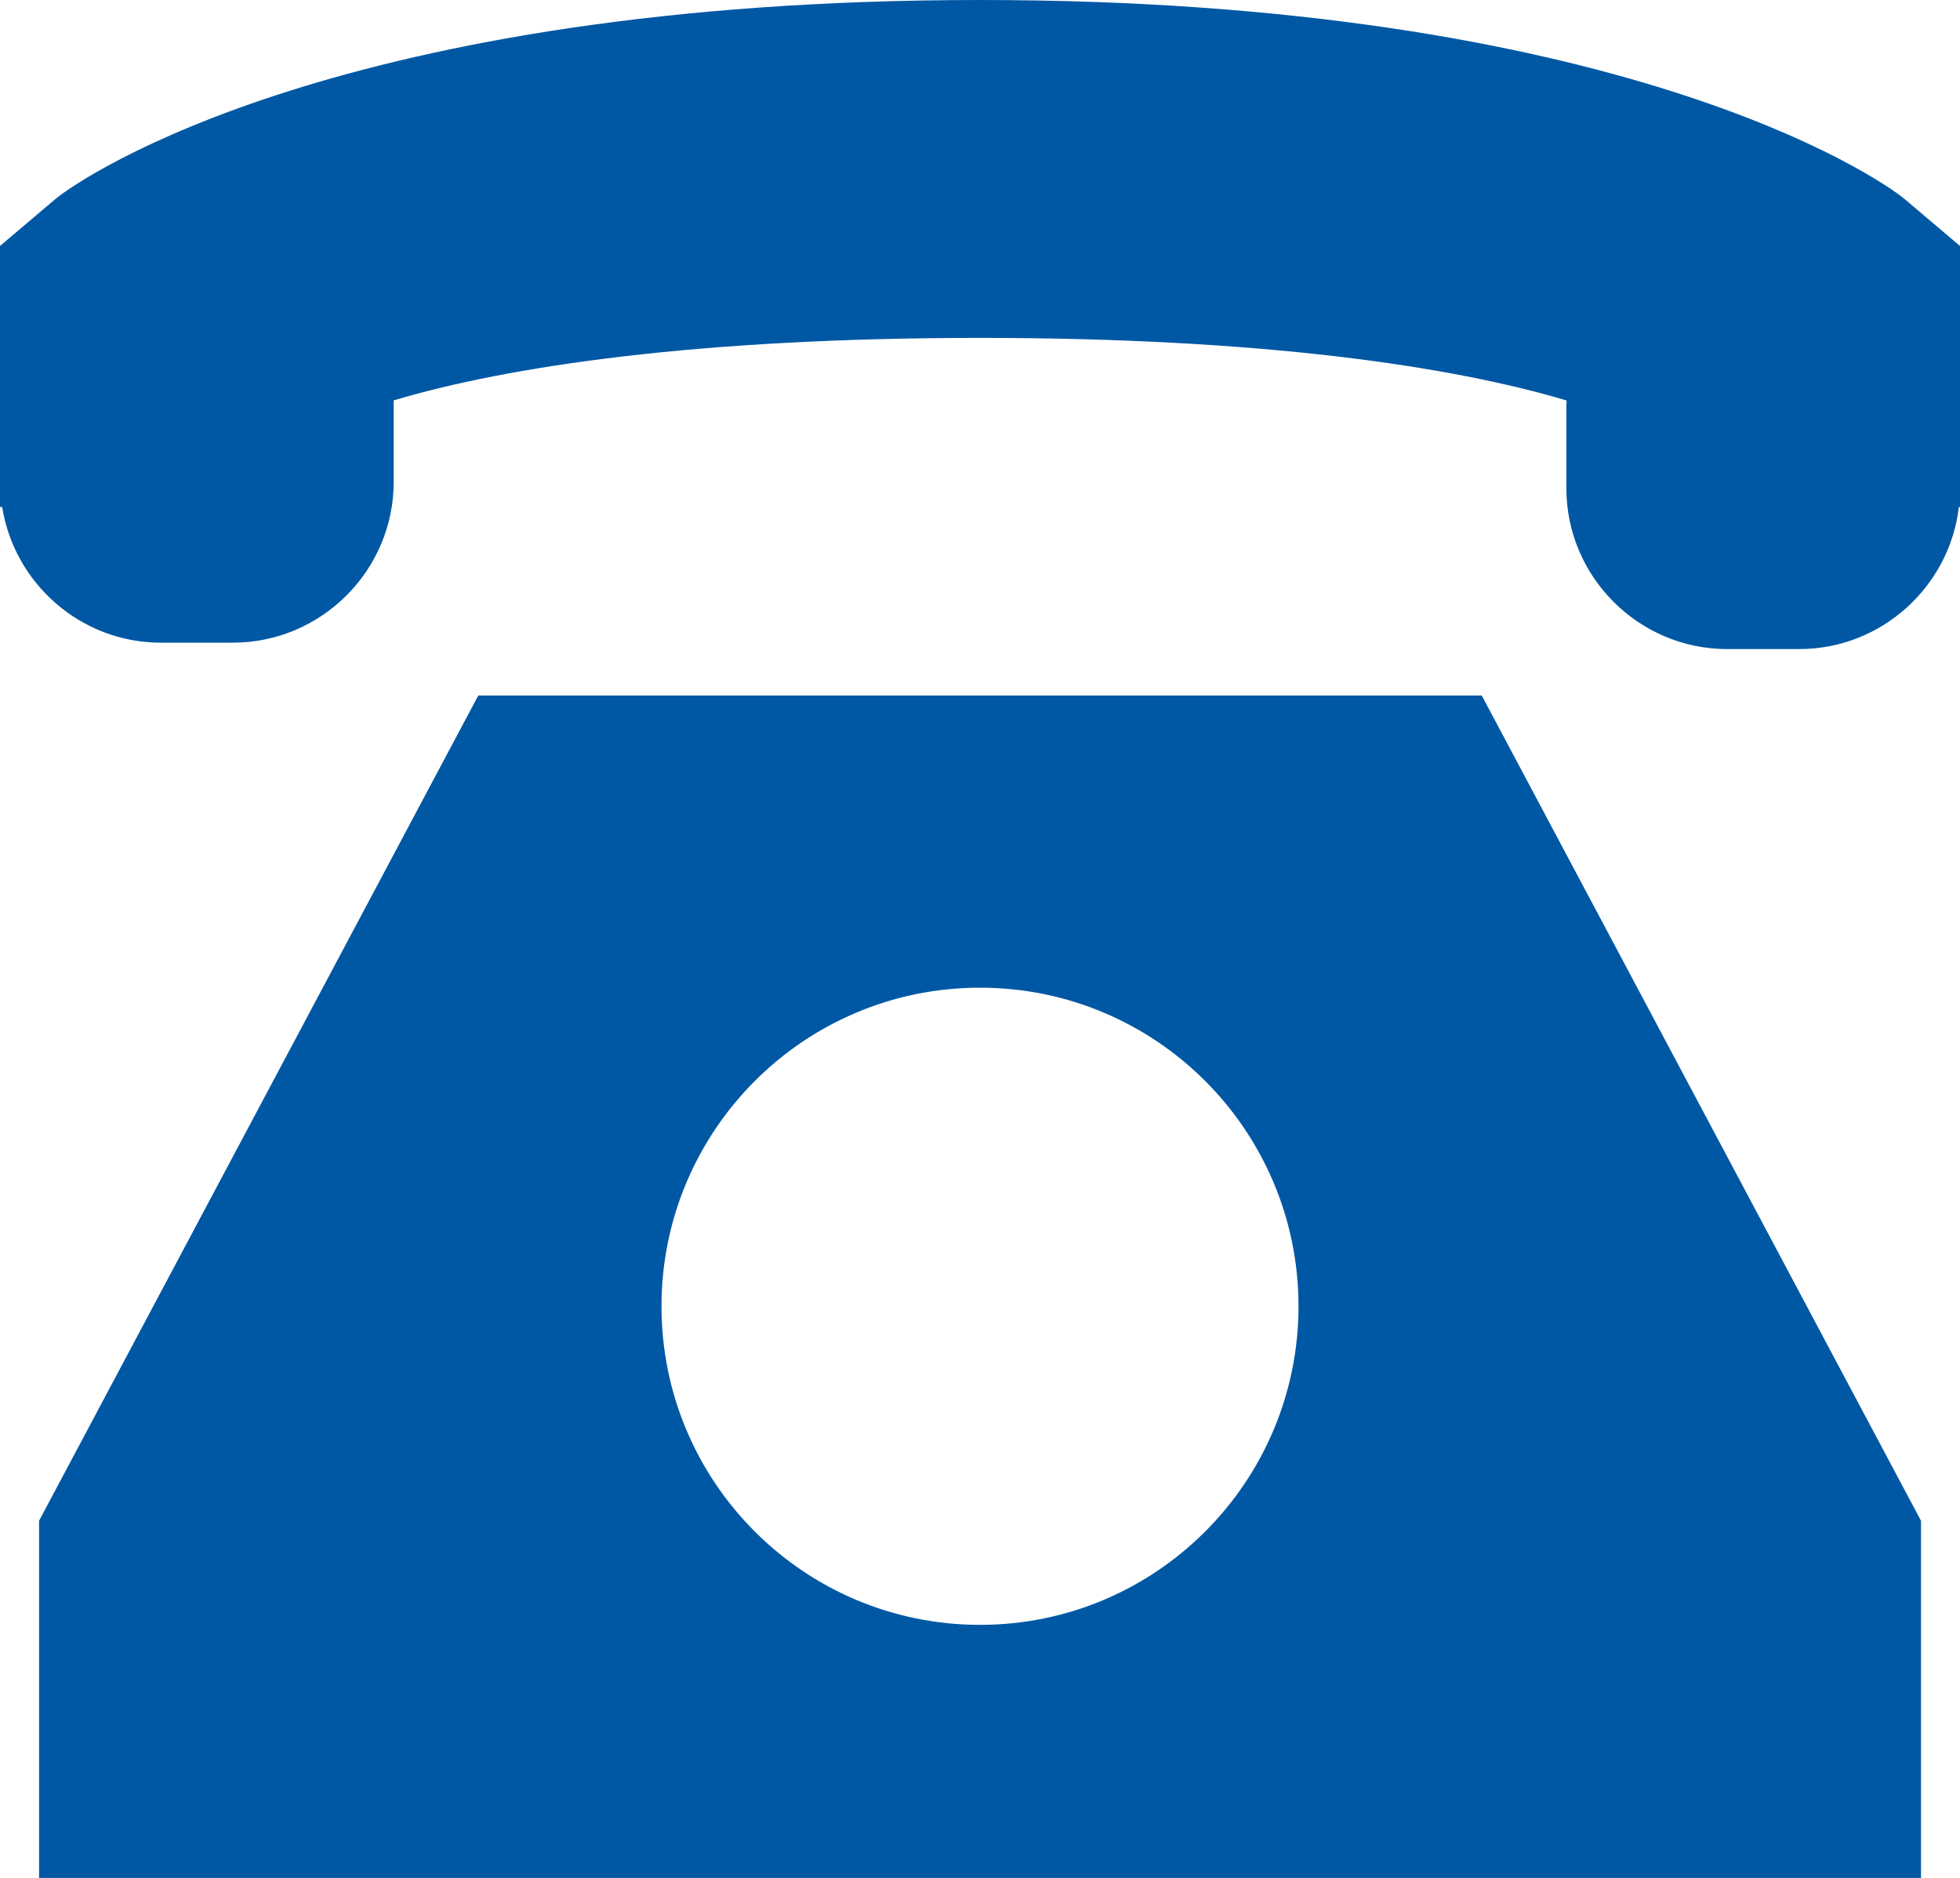
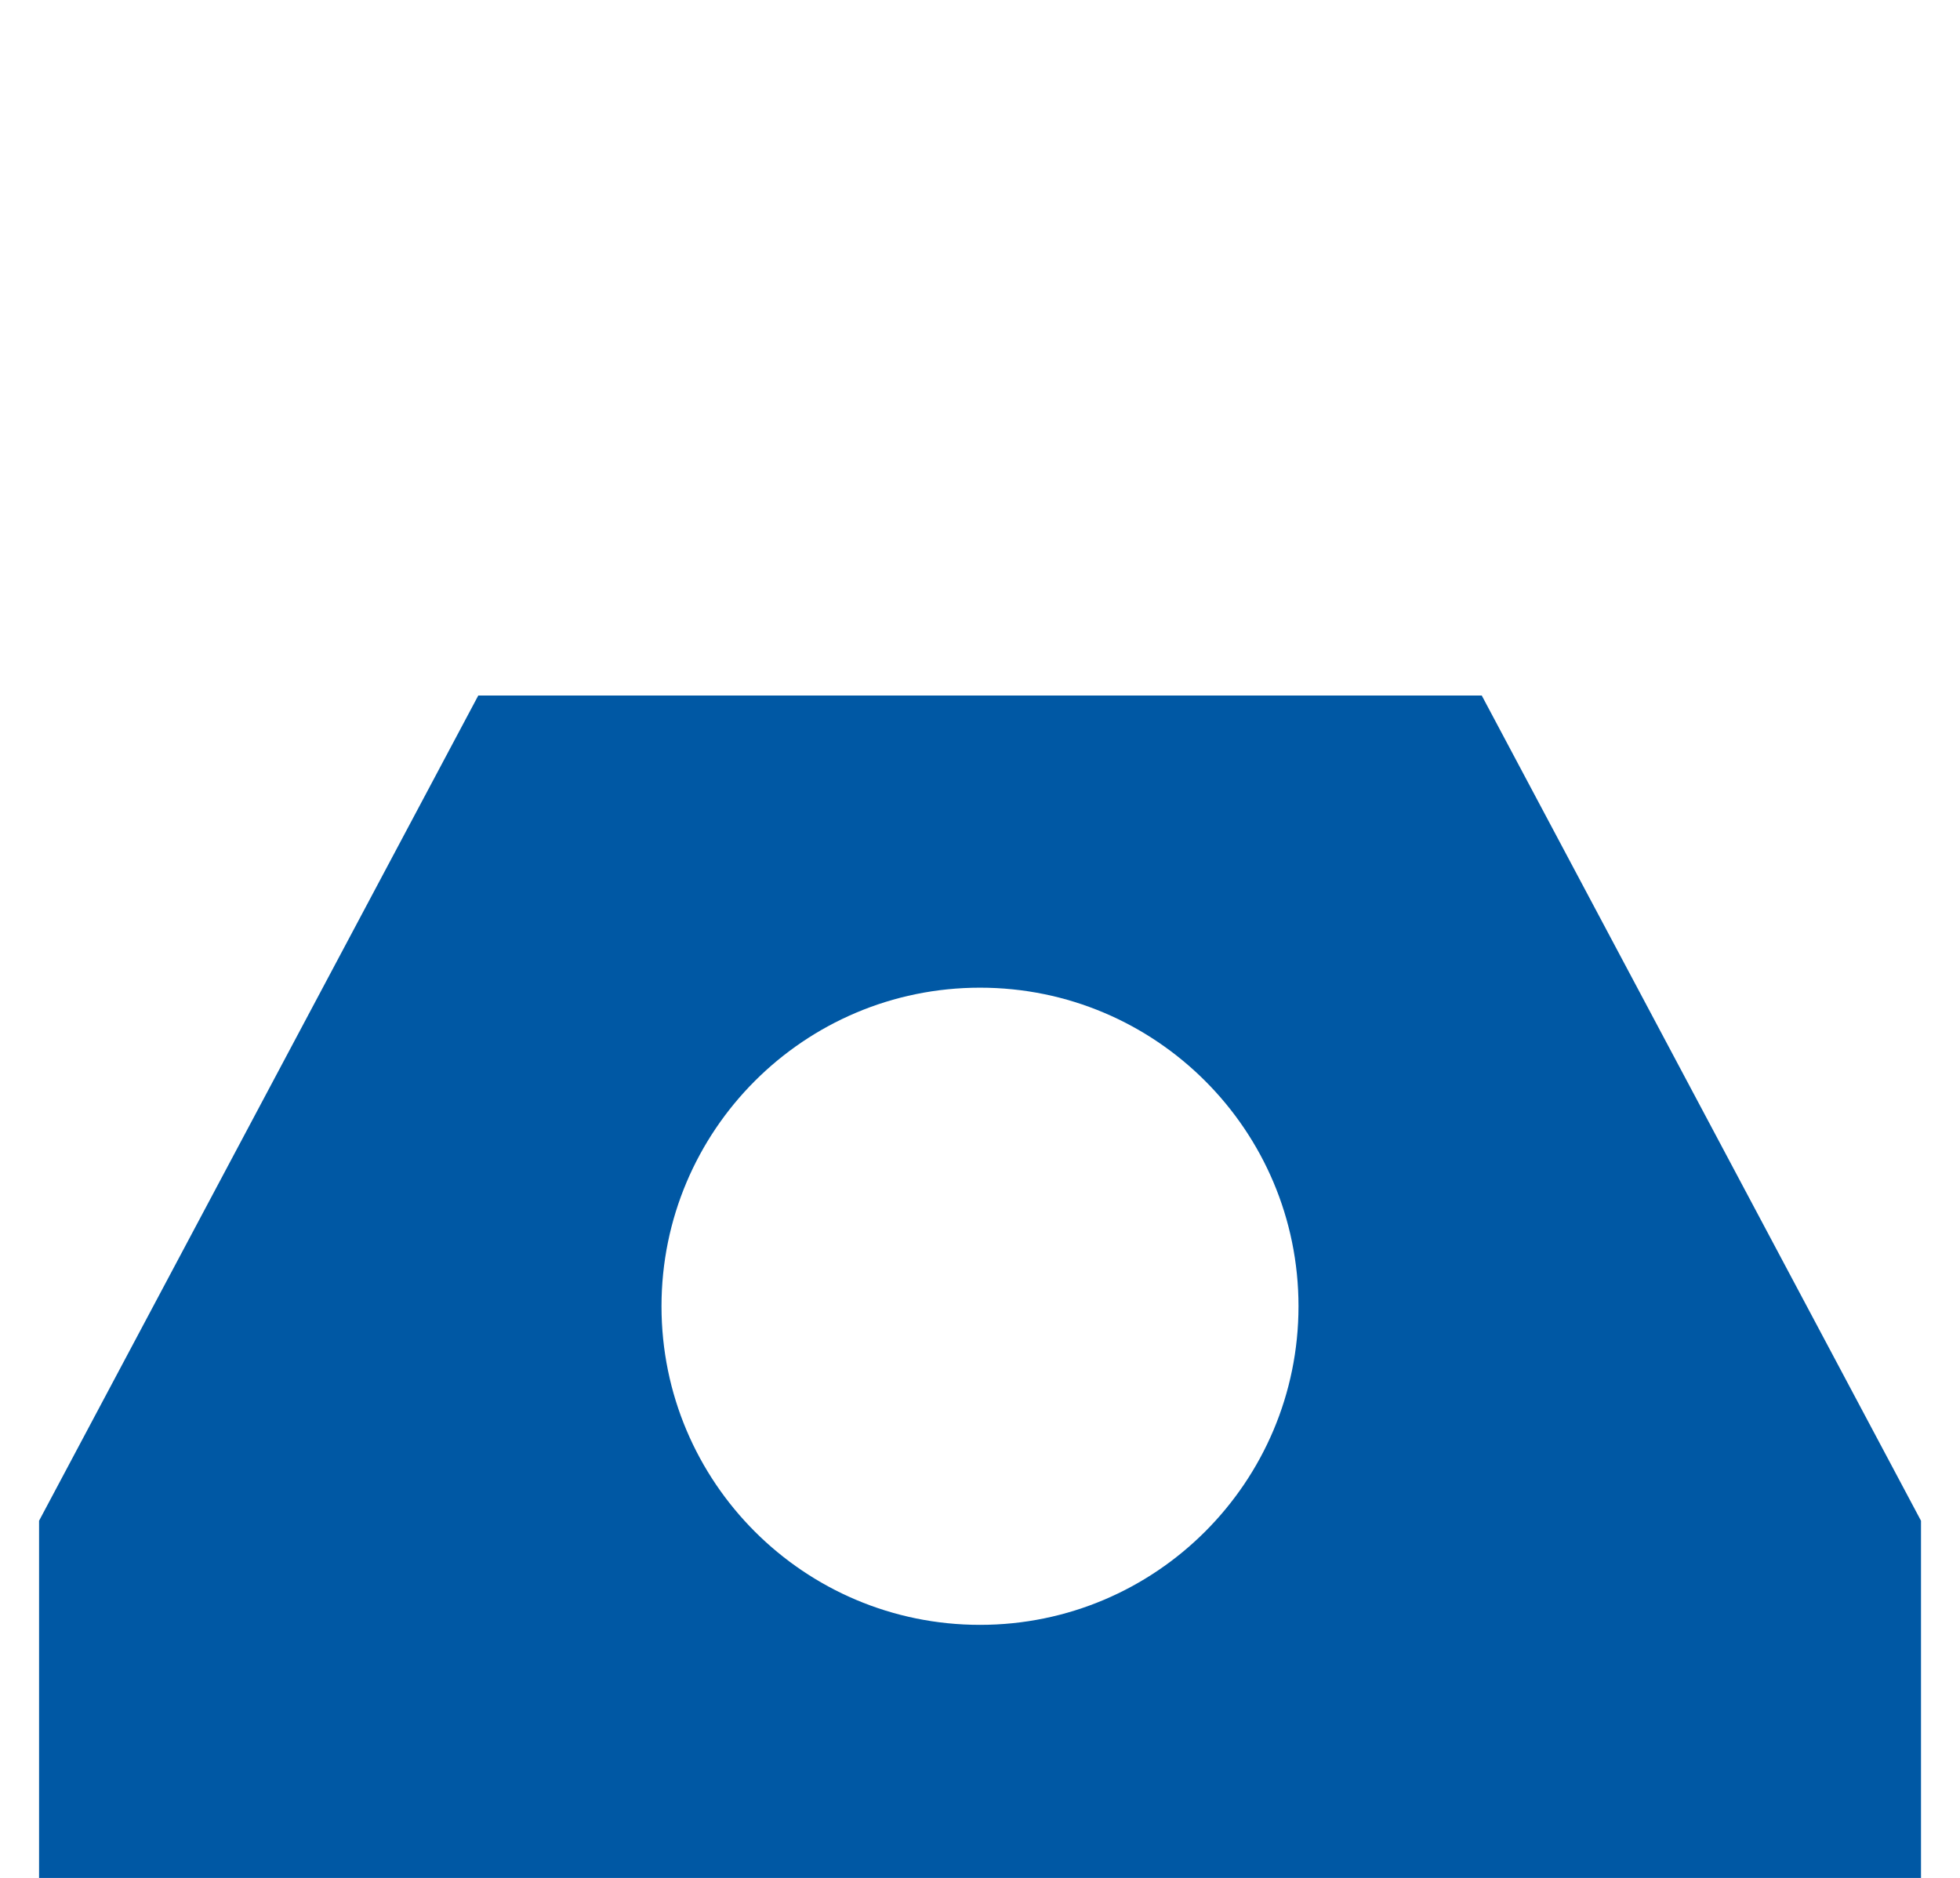
<svg xmlns="http://www.w3.org/2000/svg" version="1.1" id="main" x="0px" y="0px" viewBox="0 0 30 28.739" style="enable-background:new 0 0 30 28.739;" xml:space="preserve">
  <style type="text/css">
	.st0{fill:#0058A4;}
</style>
  <g>
-     <path class="st0" d="M29.163,3.055C28.739,2.694,24.734,0,15,0S1.261,2.694,0.837,3.055   L0,3.764V6.115v1.26v0.383h0.033C0.219,8.93,1.237,9.835,2.46,9.835h1.106   c1.353,0,2.46-1.107,2.46-2.46V6.127C7.781,5.604,10.681,5.171,15,5.171   c4.323,0,7.224,0.434,8.979,0.958c-0.001,0.028-0.004,0.056-0.004,0.084v1.26   c0,1.353,1.107,2.46,2.46,2.46h1.106c1.256,0,2.298-0.955,2.442-2.174H30v-0.286   V6.212V3.764L29.163,3.055z" />
    <path class="st0" d="M7.321,10.643L0.598,23.273v5.466h28.805v-5.466l-6.723-12.629H7.321   z M15,24.866c-2.692,0-4.875-2.183-4.875-4.875S12.308,15.115,15,15.115   s4.875,2.183,4.875,4.875S17.692,24.866,15,24.866z" />
  </g>
</svg>